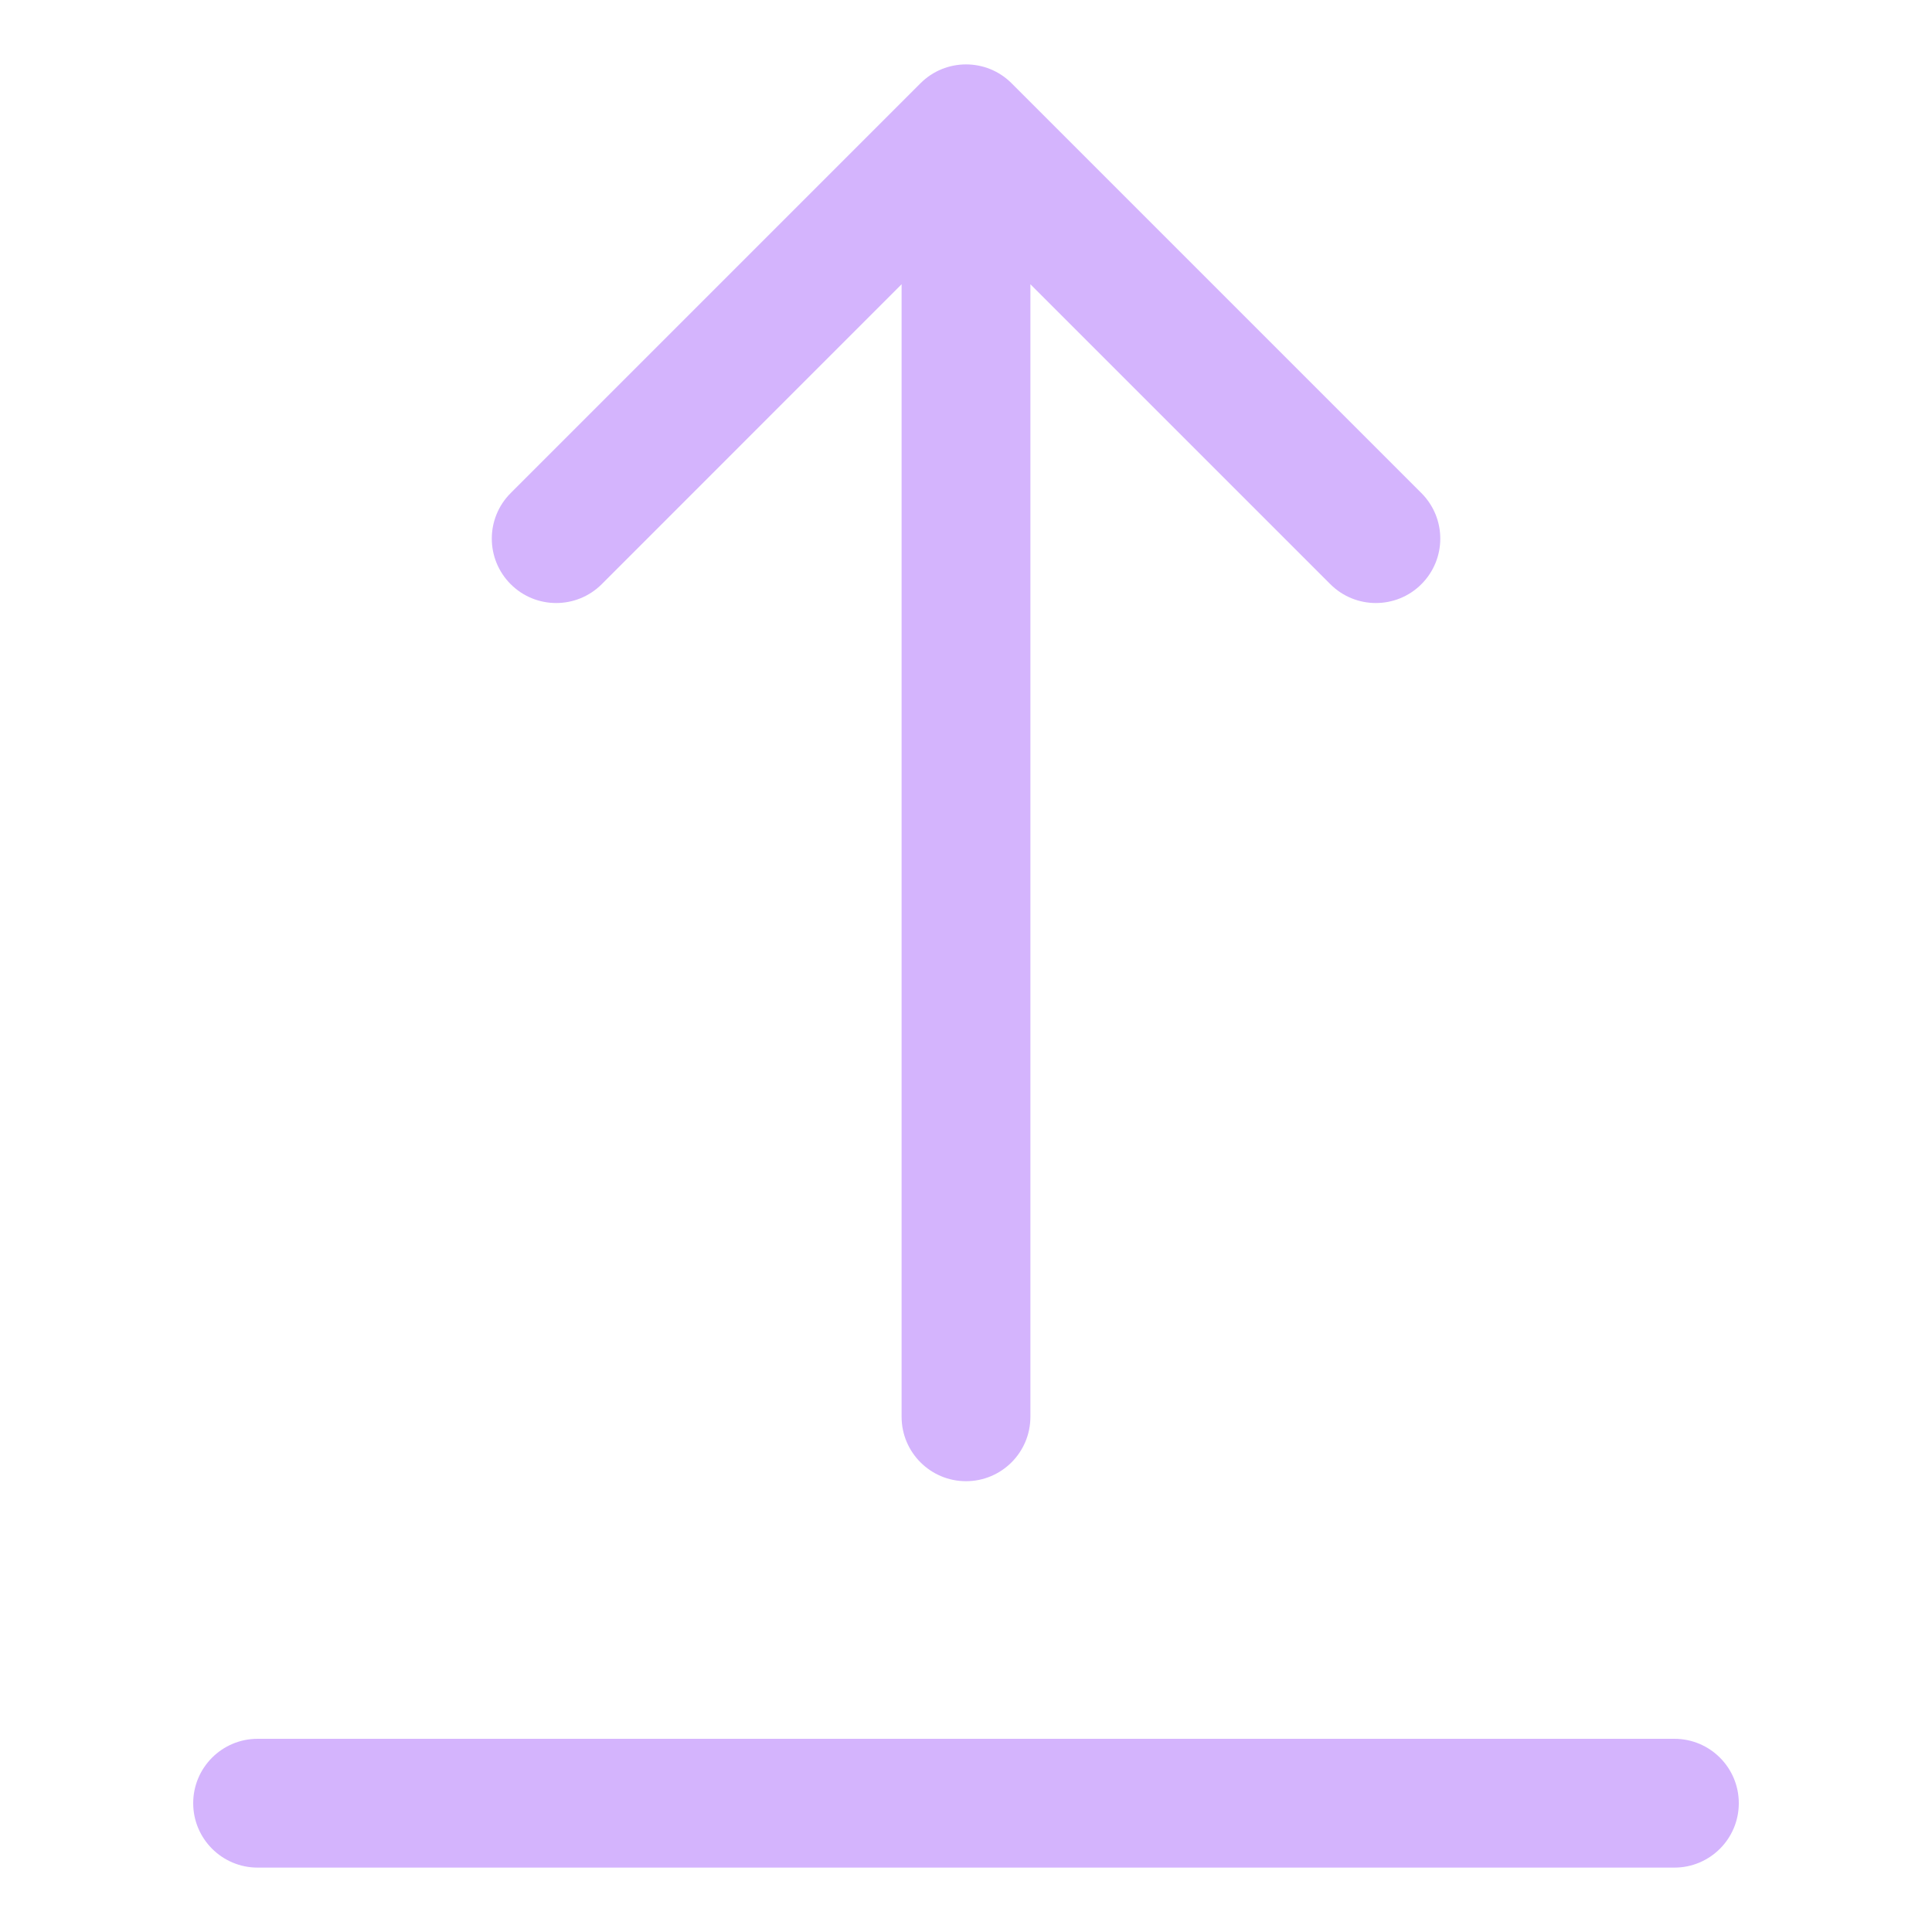
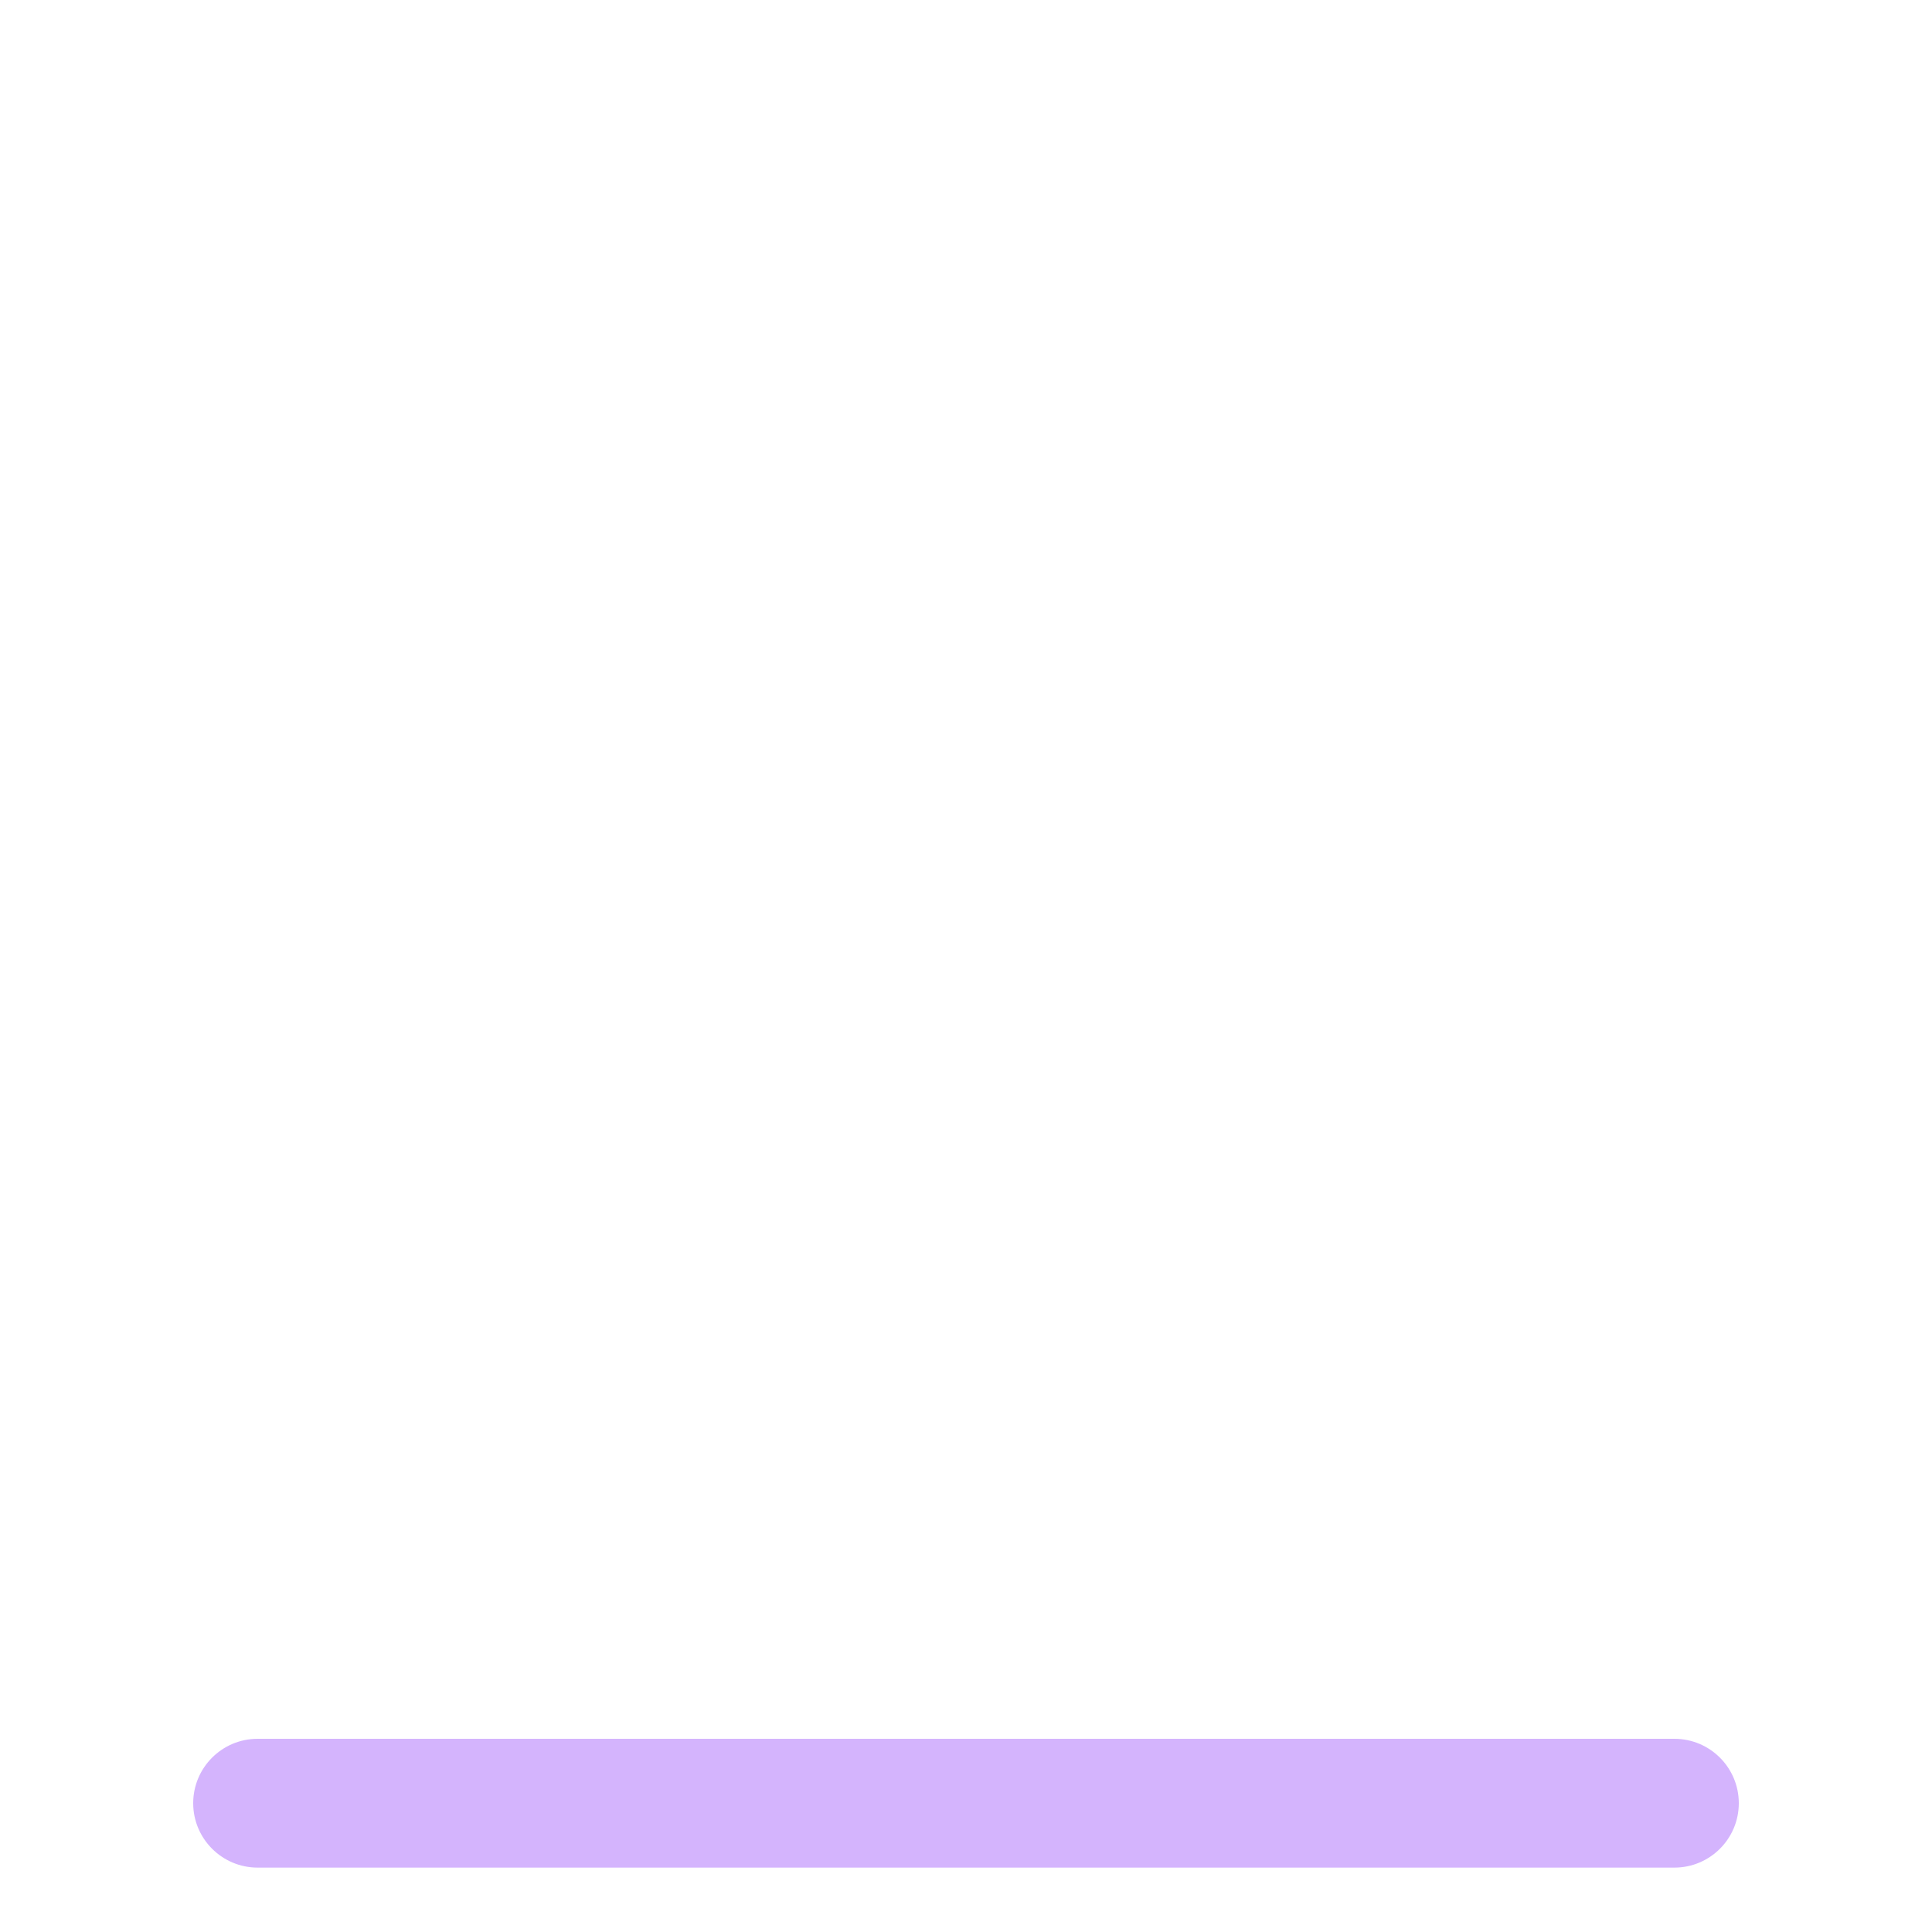
<svg xmlns="http://www.w3.org/2000/svg" width="24" height="24" viewBox="0 0 24 24" fill="none">
-   <path d="M12.566 1.034L17.657 6.125C17.97 6.438 17.97 6.944 17.657 7.257C17.345 7.569 16.838 7.569 16.526 7.257L12.8 3.531V17.6C12.8 18.042 12.442 18.4 12 18.4C11.559 18.4 11.2 18.042 11.2 17.6V3.531L7.475 7.257C7.162 7.569 6.656 7.569 6.344 7.257C6.031 6.944 6.031 6.438 6.344 6.125L11.435 1.034C11.747 0.722 12.254 0.722 12.566 1.034Z" fill="#D4B4FD" />
  <path d="M2.4 22.4C2.4 22.842 2.759 23.2 3.2 23.2H20.8C21.242 23.2 21.6 22.842 21.6 22.4C21.6 21.958 21.242 21.6 20.8 21.6H3.2C2.759 21.6 2.4 21.958 2.4 22.4Z" fill="#D4B4FD" />
</svg>